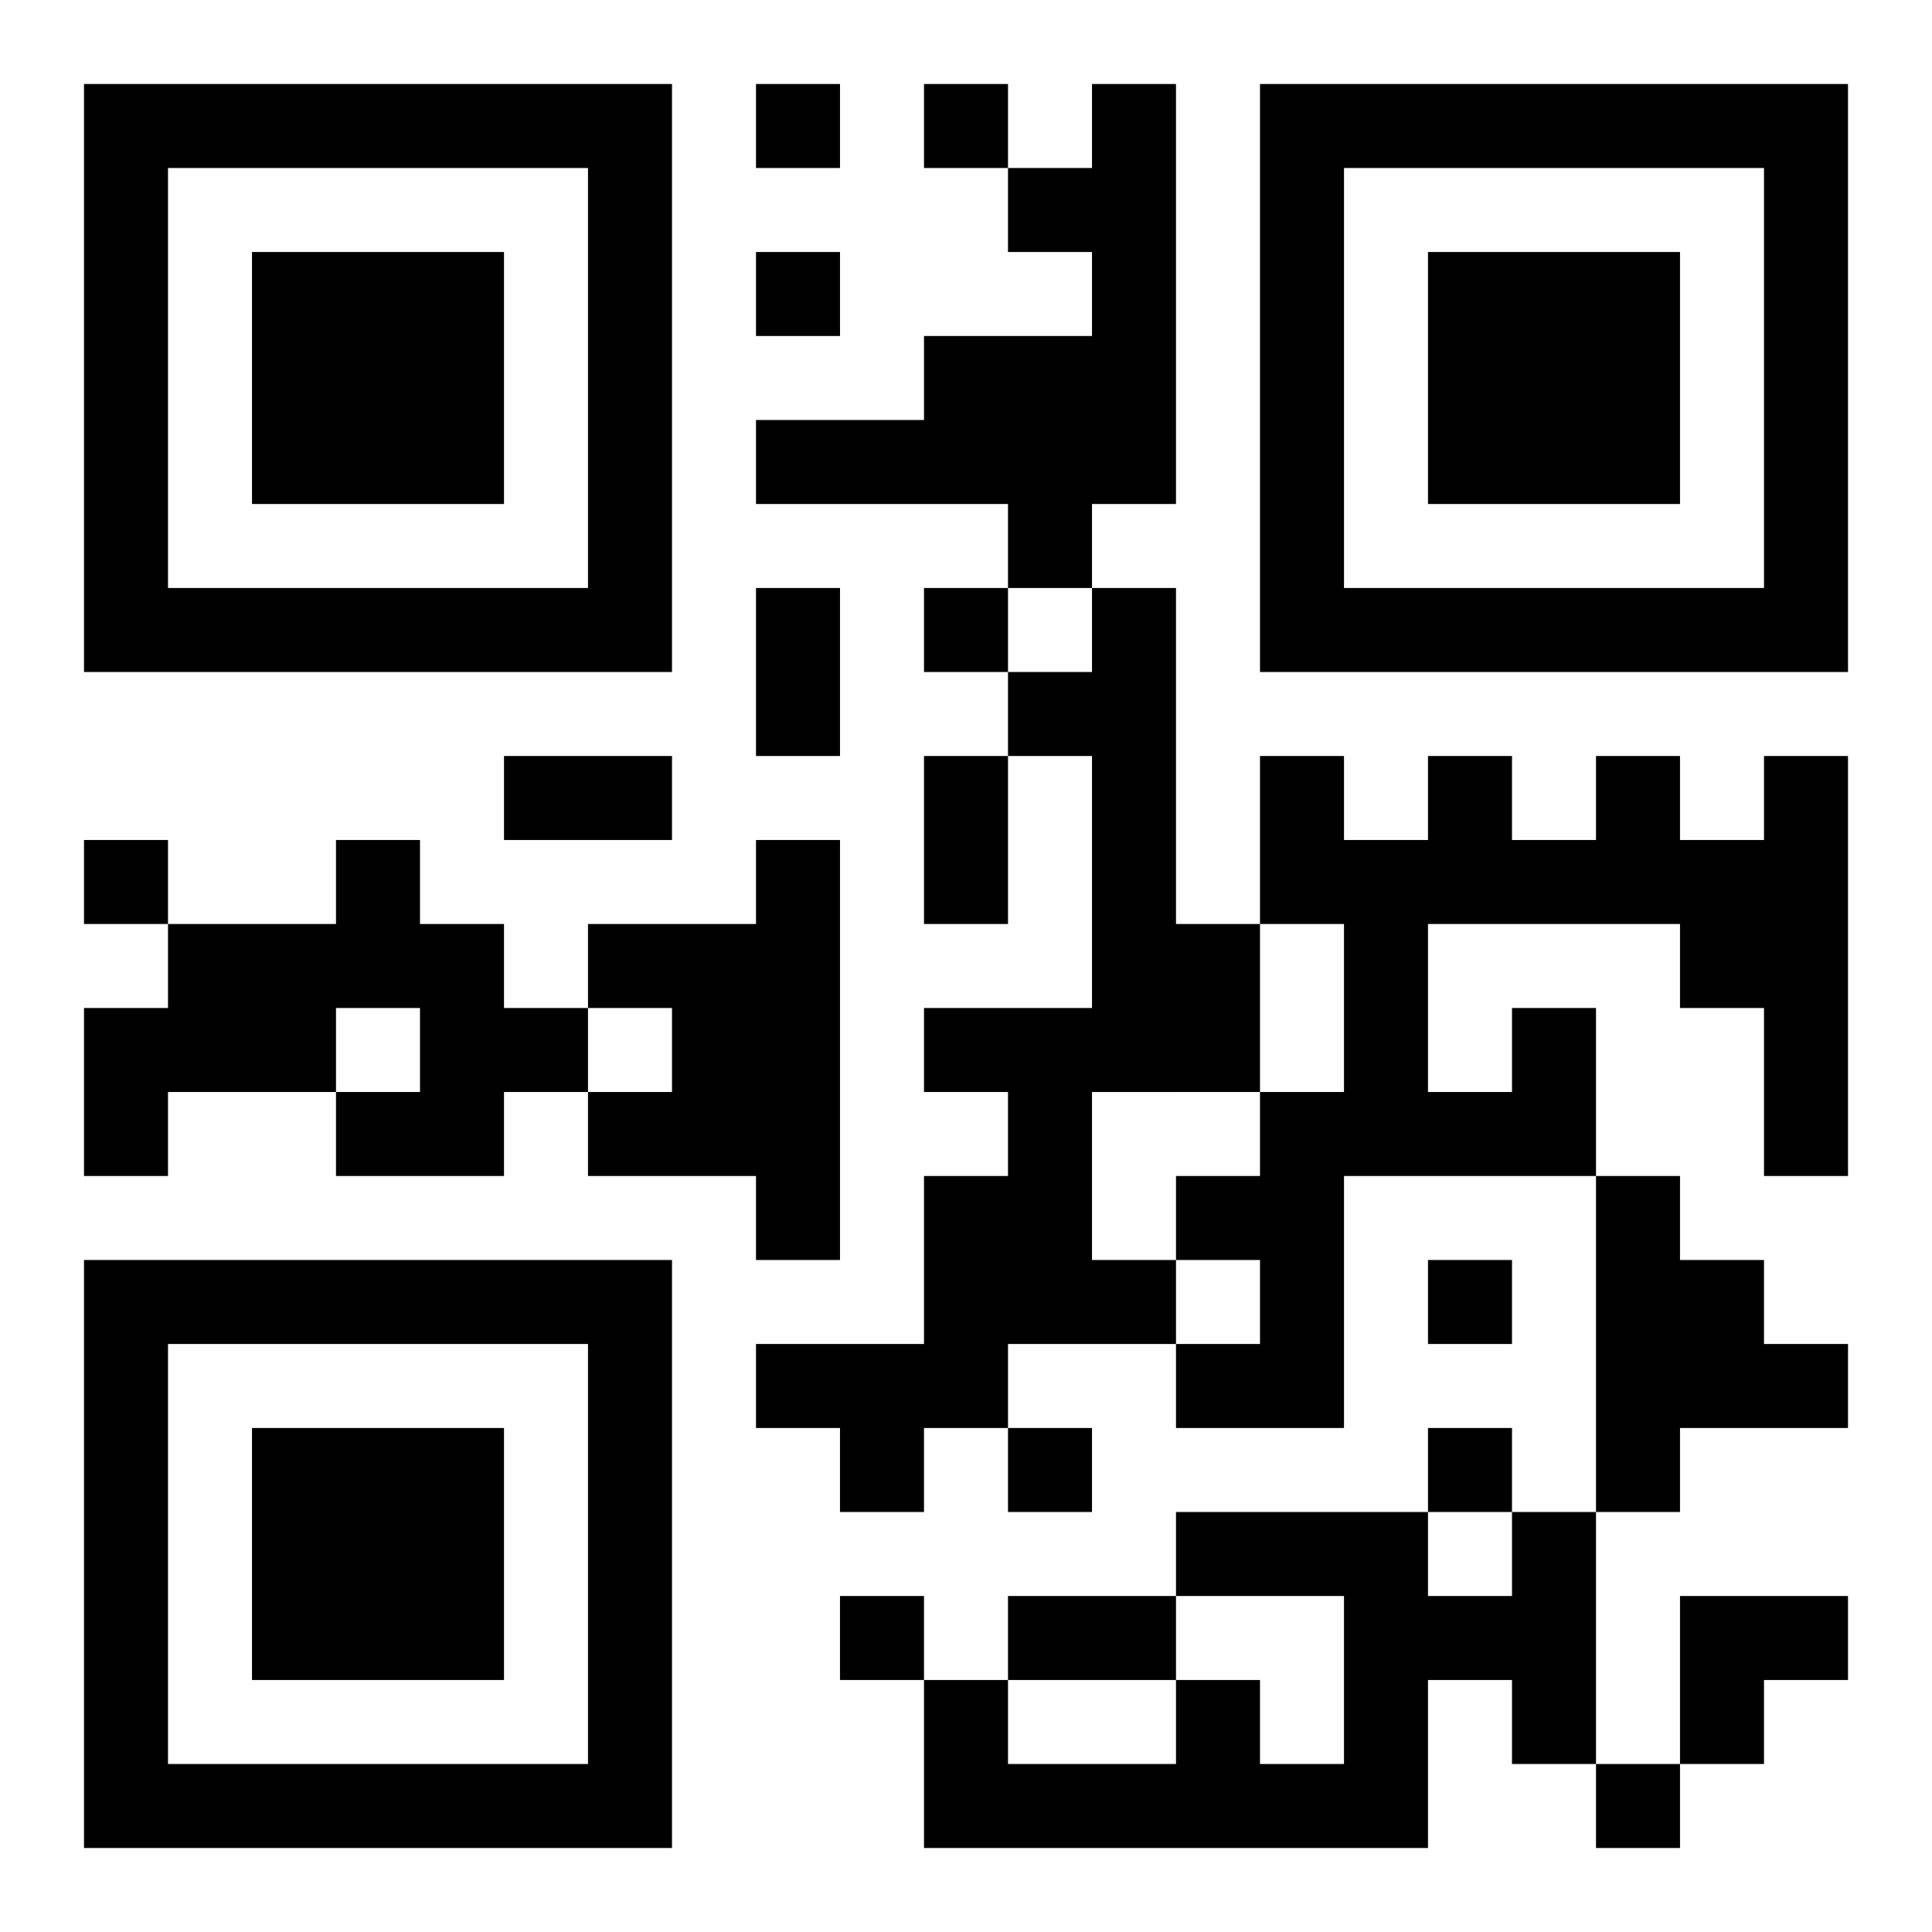
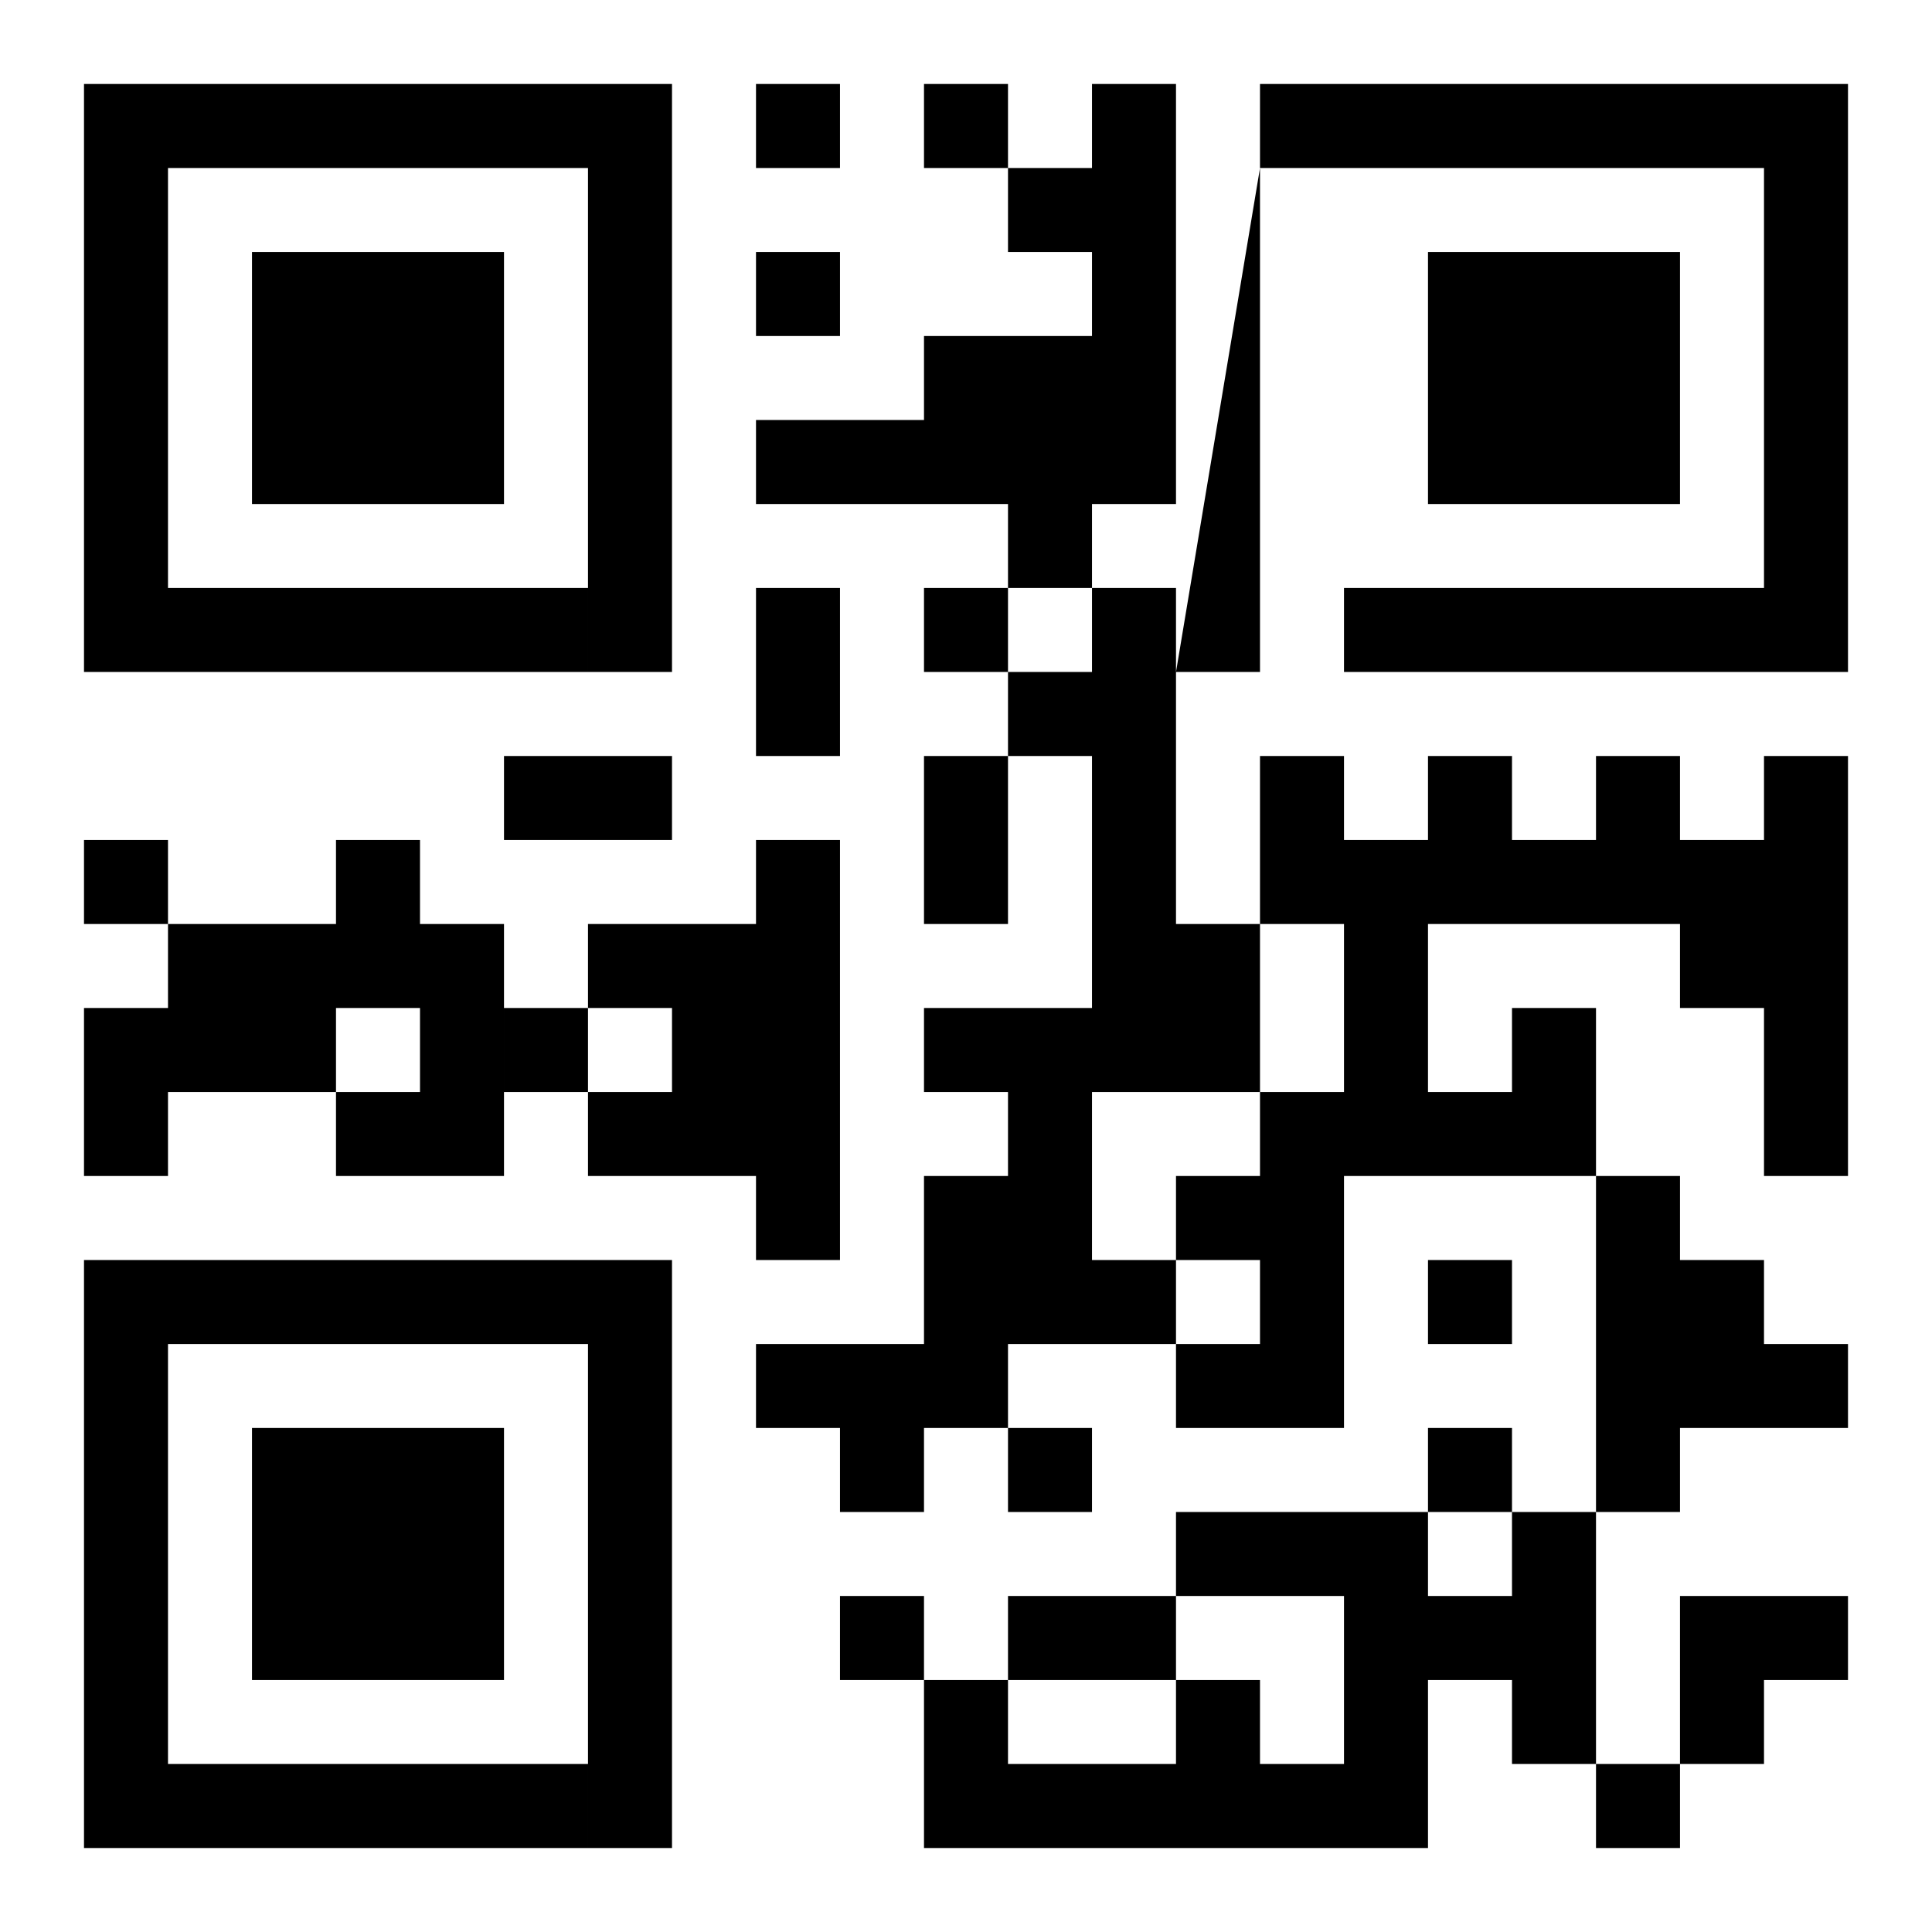
<svg xmlns="http://www.w3.org/2000/svg" version="1.1" viewBox="0 0 23 23" stroke="none">
-   <rect width="100%" height="100%" fill="#ffffff" />
-   <path d="M1,1h7v1h-7z M9,1h1v1h-1z M11,1h1v1h-1z M13,1h1v5h-1z M15,1h7v1h-7z M1,2h1v6h-1z M7,2h1v6h-1z M12,2h1v1h-1z M15,2h1v6h-1z M21,2h1v6h-1z M3,3h3v3h-3z M9,3h1v1h-1z M17,3h3v3h-3z M11,4h2v2h-2z M9,5h2v1h-2z M12,6h1v1h-1z M2,7h5v1h-5z M9,7h1v2h-1z M11,7h1v1h-1z M13,7h1v6h-1z M16,7h5v1h-5z M12,8h1v1h-1z M6,9h2v1h-2z M11,9h1v2h-1z M15,9h1v2h-1z M17,9h1v2h-1z M19,9h1v2h-1z M21,9h1v5h-1z M1,10h1v1h-1z M4,10h1v2h-1z M9,10h1v5h-1z M16,10h1v4h-1z M18,10h1v1h-1z M20,10h1v2h-1z M2,11h2v2h-2z M5,11h1v3h-1z M7,11h2v1h-2z M14,11h1v2h-1z M1,12h1v2h-1z M6,12h1v1h-1z M8,12h1v2h-1z M11,12h2v1h-2z M18,12h1v2h-1z M4,13h1v1h-1z M7,13h1v1h-1z M12,13h1v3h-1z M15,13h1v4h-1z M17,13h1v1h-1z M11,14h1v3h-1z M14,14h1v1h-1z M19,14h1v4h-1z M1,15h7v1h-7z M13,15h1v1h-1z M17,15h1v1h-1z M20,15h1v2h-1z M1,16h1v6h-1z M7,16h1v6h-1z M9,16h2v1h-2z M14,16h1v1h-1z M21,16h1v1h-1z M3,17h3v3h-3z M10,17h1v1h-1z M12,17h1v1h-1z M17,17h1v1h-1z M14,18h3v1h-3z M18,18h1v3h-1z M10,19h1v1h-1z M12,19h2v1h-2z M16,19h1v3h-1z M17,19h1v1h-1z M20,19h2v1h-2z M11,20h1v2h-1z M14,20h1v2h-1z M20,20h1v1h-1z M2,21h5v1h-5z M12,21h2v1h-2z M15,21h1v1h-1z M19,21h1v1h-1z" fill="#000000" />
+   <path d="M1,1h7v1h-7z M9,1h1v1h-1z M11,1h1v1h-1z M13,1h1v5h-1z M15,1h7v1h-7z M1,2h1v6h-1z M7,2h1v6h-1z M12,2h1v1h-1z M15,2v6h-1z M21,2h1v6h-1z M3,3h3v3h-3z M9,3h1v1h-1z M17,3h3v3h-3z M11,4h2v2h-2z M9,5h2v1h-2z M12,6h1v1h-1z M2,7h5v1h-5z M9,7h1v2h-1z M11,7h1v1h-1z M13,7h1v6h-1z M16,7h5v1h-5z M12,8h1v1h-1z M6,9h2v1h-2z M11,9h1v2h-1z M15,9h1v2h-1z M17,9h1v2h-1z M19,9h1v2h-1z M21,9h1v5h-1z M1,10h1v1h-1z M4,10h1v2h-1z M9,10h1v5h-1z M16,10h1v4h-1z M18,10h1v1h-1z M20,10h1v2h-1z M2,11h2v2h-2z M5,11h1v3h-1z M7,11h2v1h-2z M14,11h1v2h-1z M1,12h1v2h-1z M6,12h1v1h-1z M8,12h1v2h-1z M11,12h2v1h-2z M18,12h1v2h-1z M4,13h1v1h-1z M7,13h1v1h-1z M12,13h1v3h-1z M15,13h1v4h-1z M17,13h1v1h-1z M11,14h1v3h-1z M14,14h1v1h-1z M19,14h1v4h-1z M1,15h7v1h-7z M13,15h1v1h-1z M17,15h1v1h-1z M20,15h1v2h-1z M1,16h1v6h-1z M7,16h1v6h-1z M9,16h2v1h-2z M14,16h1v1h-1z M21,16h1v1h-1z M3,17h3v3h-3z M10,17h1v1h-1z M12,17h1v1h-1z M17,17h1v1h-1z M14,18h3v1h-3z M18,18h1v3h-1z M10,19h1v1h-1z M12,19h2v1h-2z M16,19h1v3h-1z M17,19h1v1h-1z M20,19h2v1h-2z M11,20h1v2h-1z M14,20h1v2h-1z M20,20h1v1h-1z M2,21h5v1h-5z M12,21h2v1h-2z M15,21h1v1h-1z M19,21h1v1h-1z" fill="#000000" />
</svg>